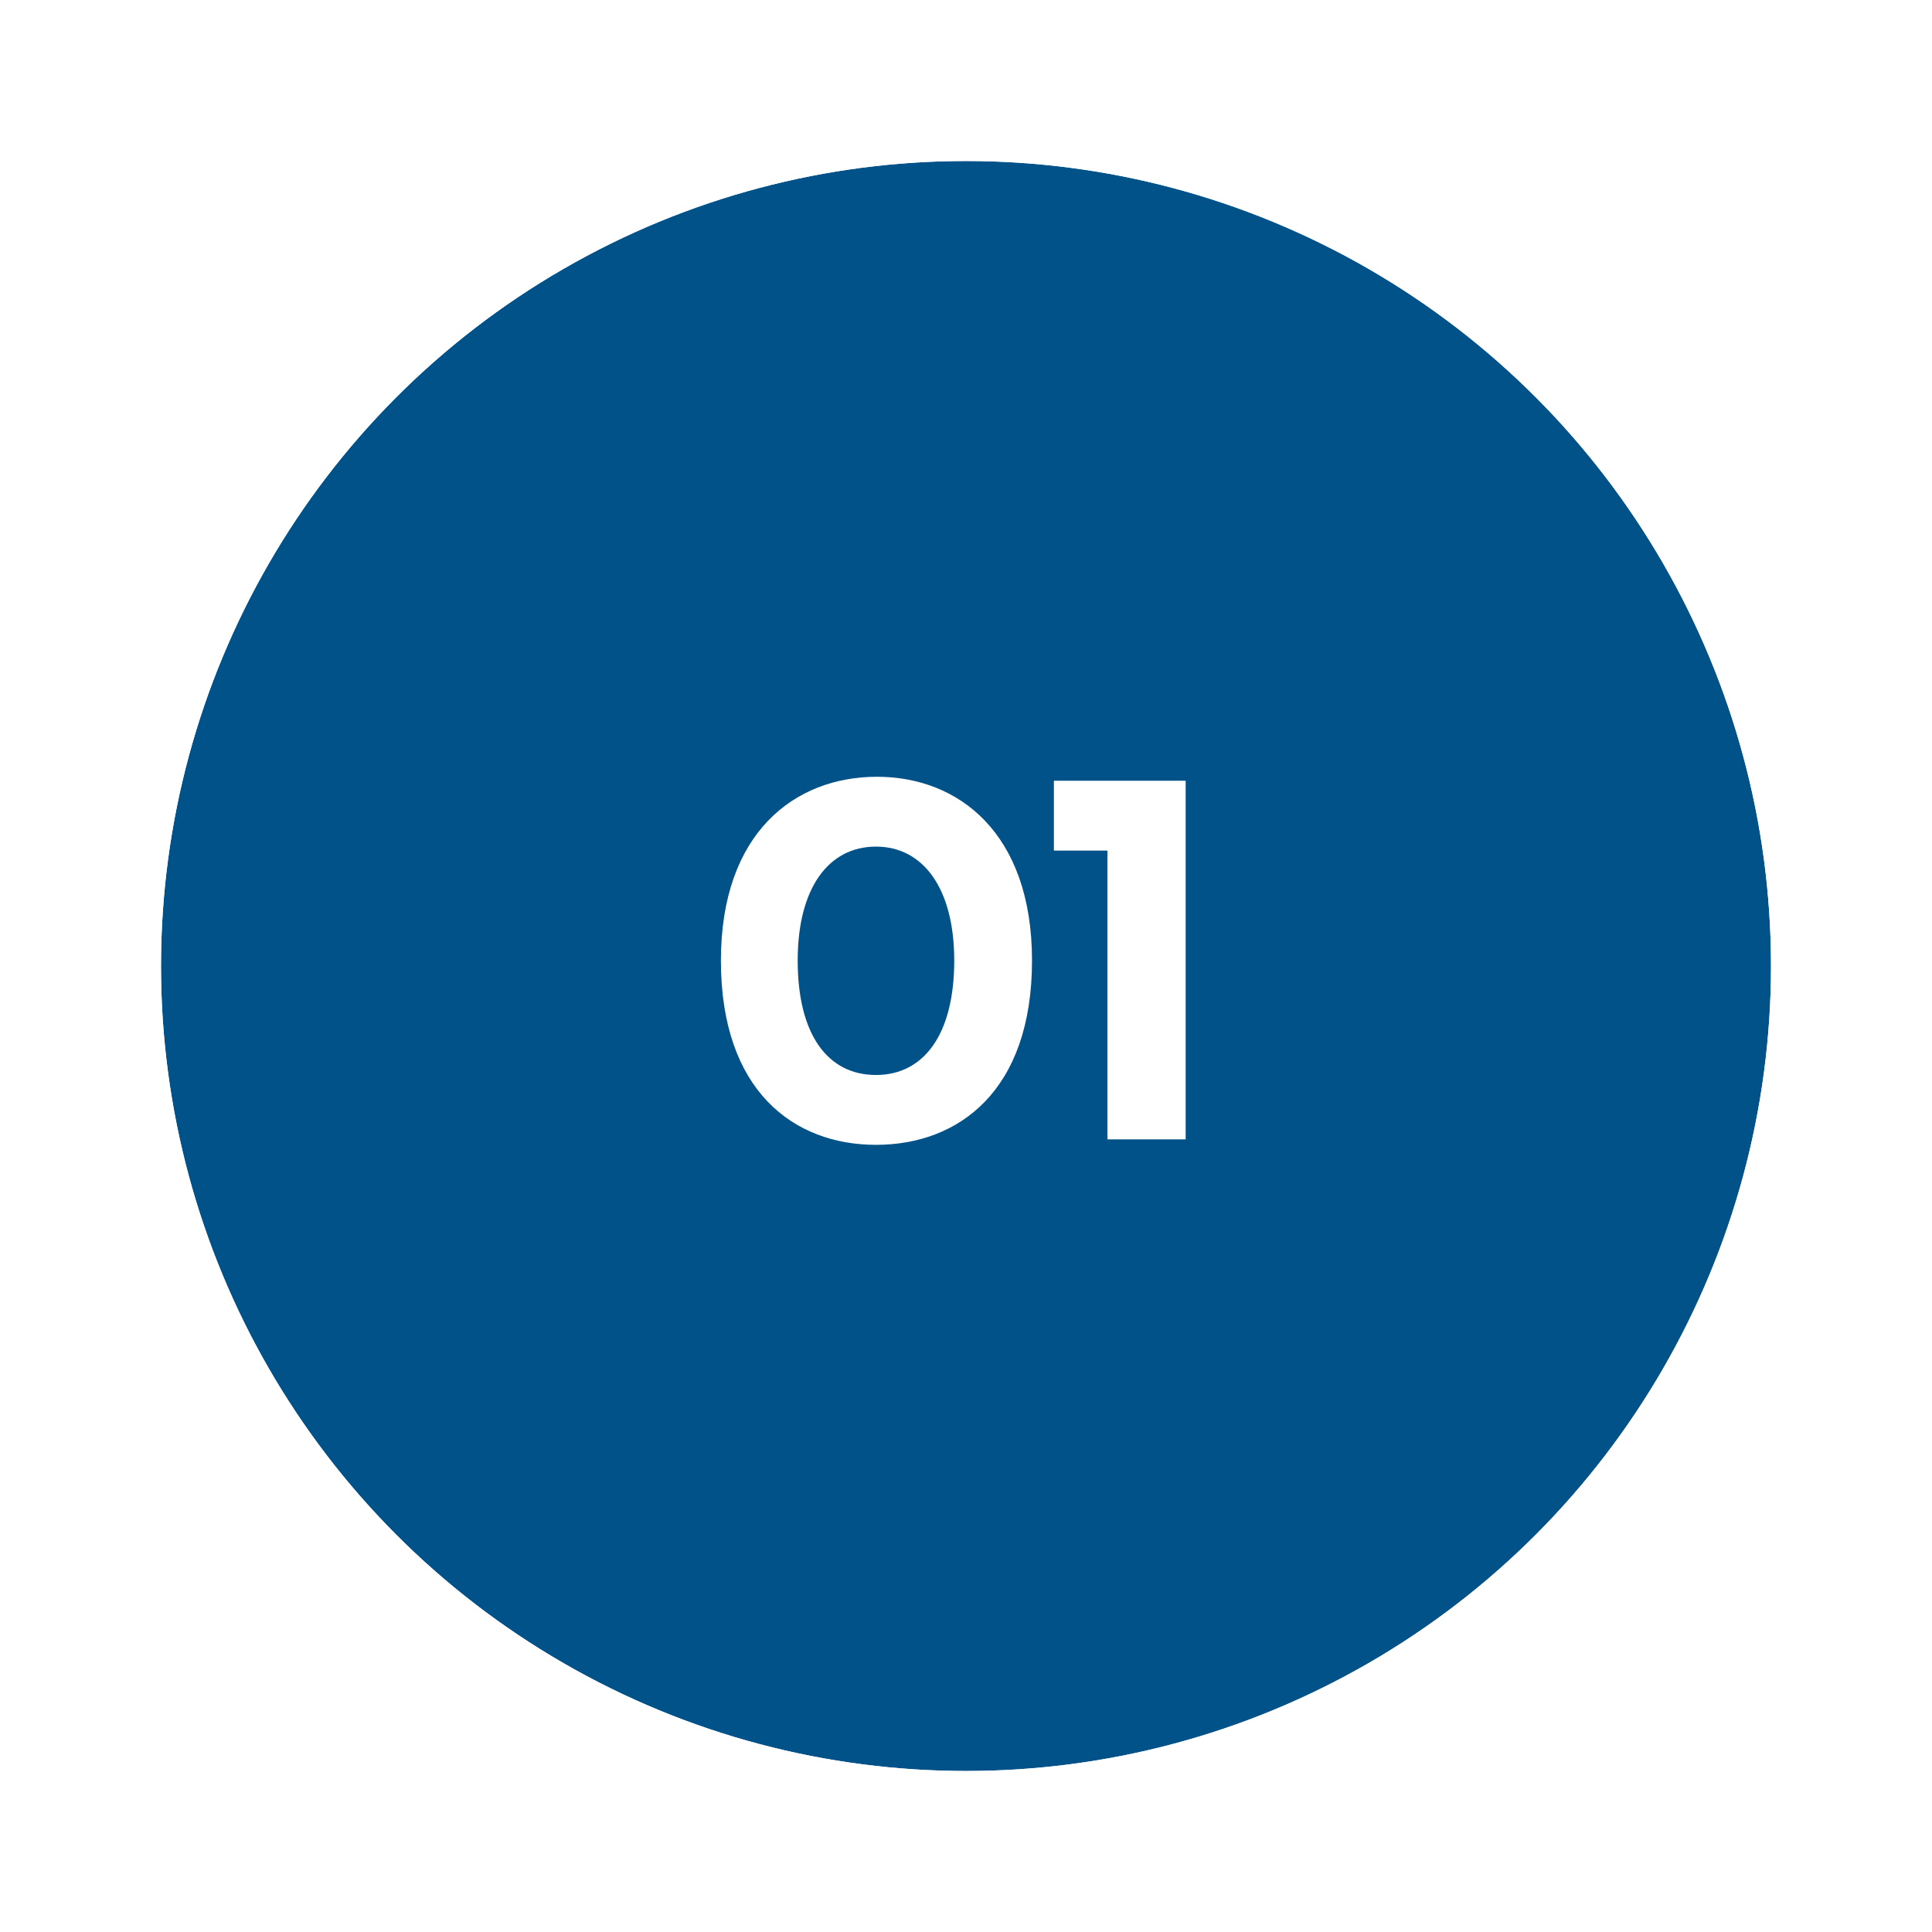
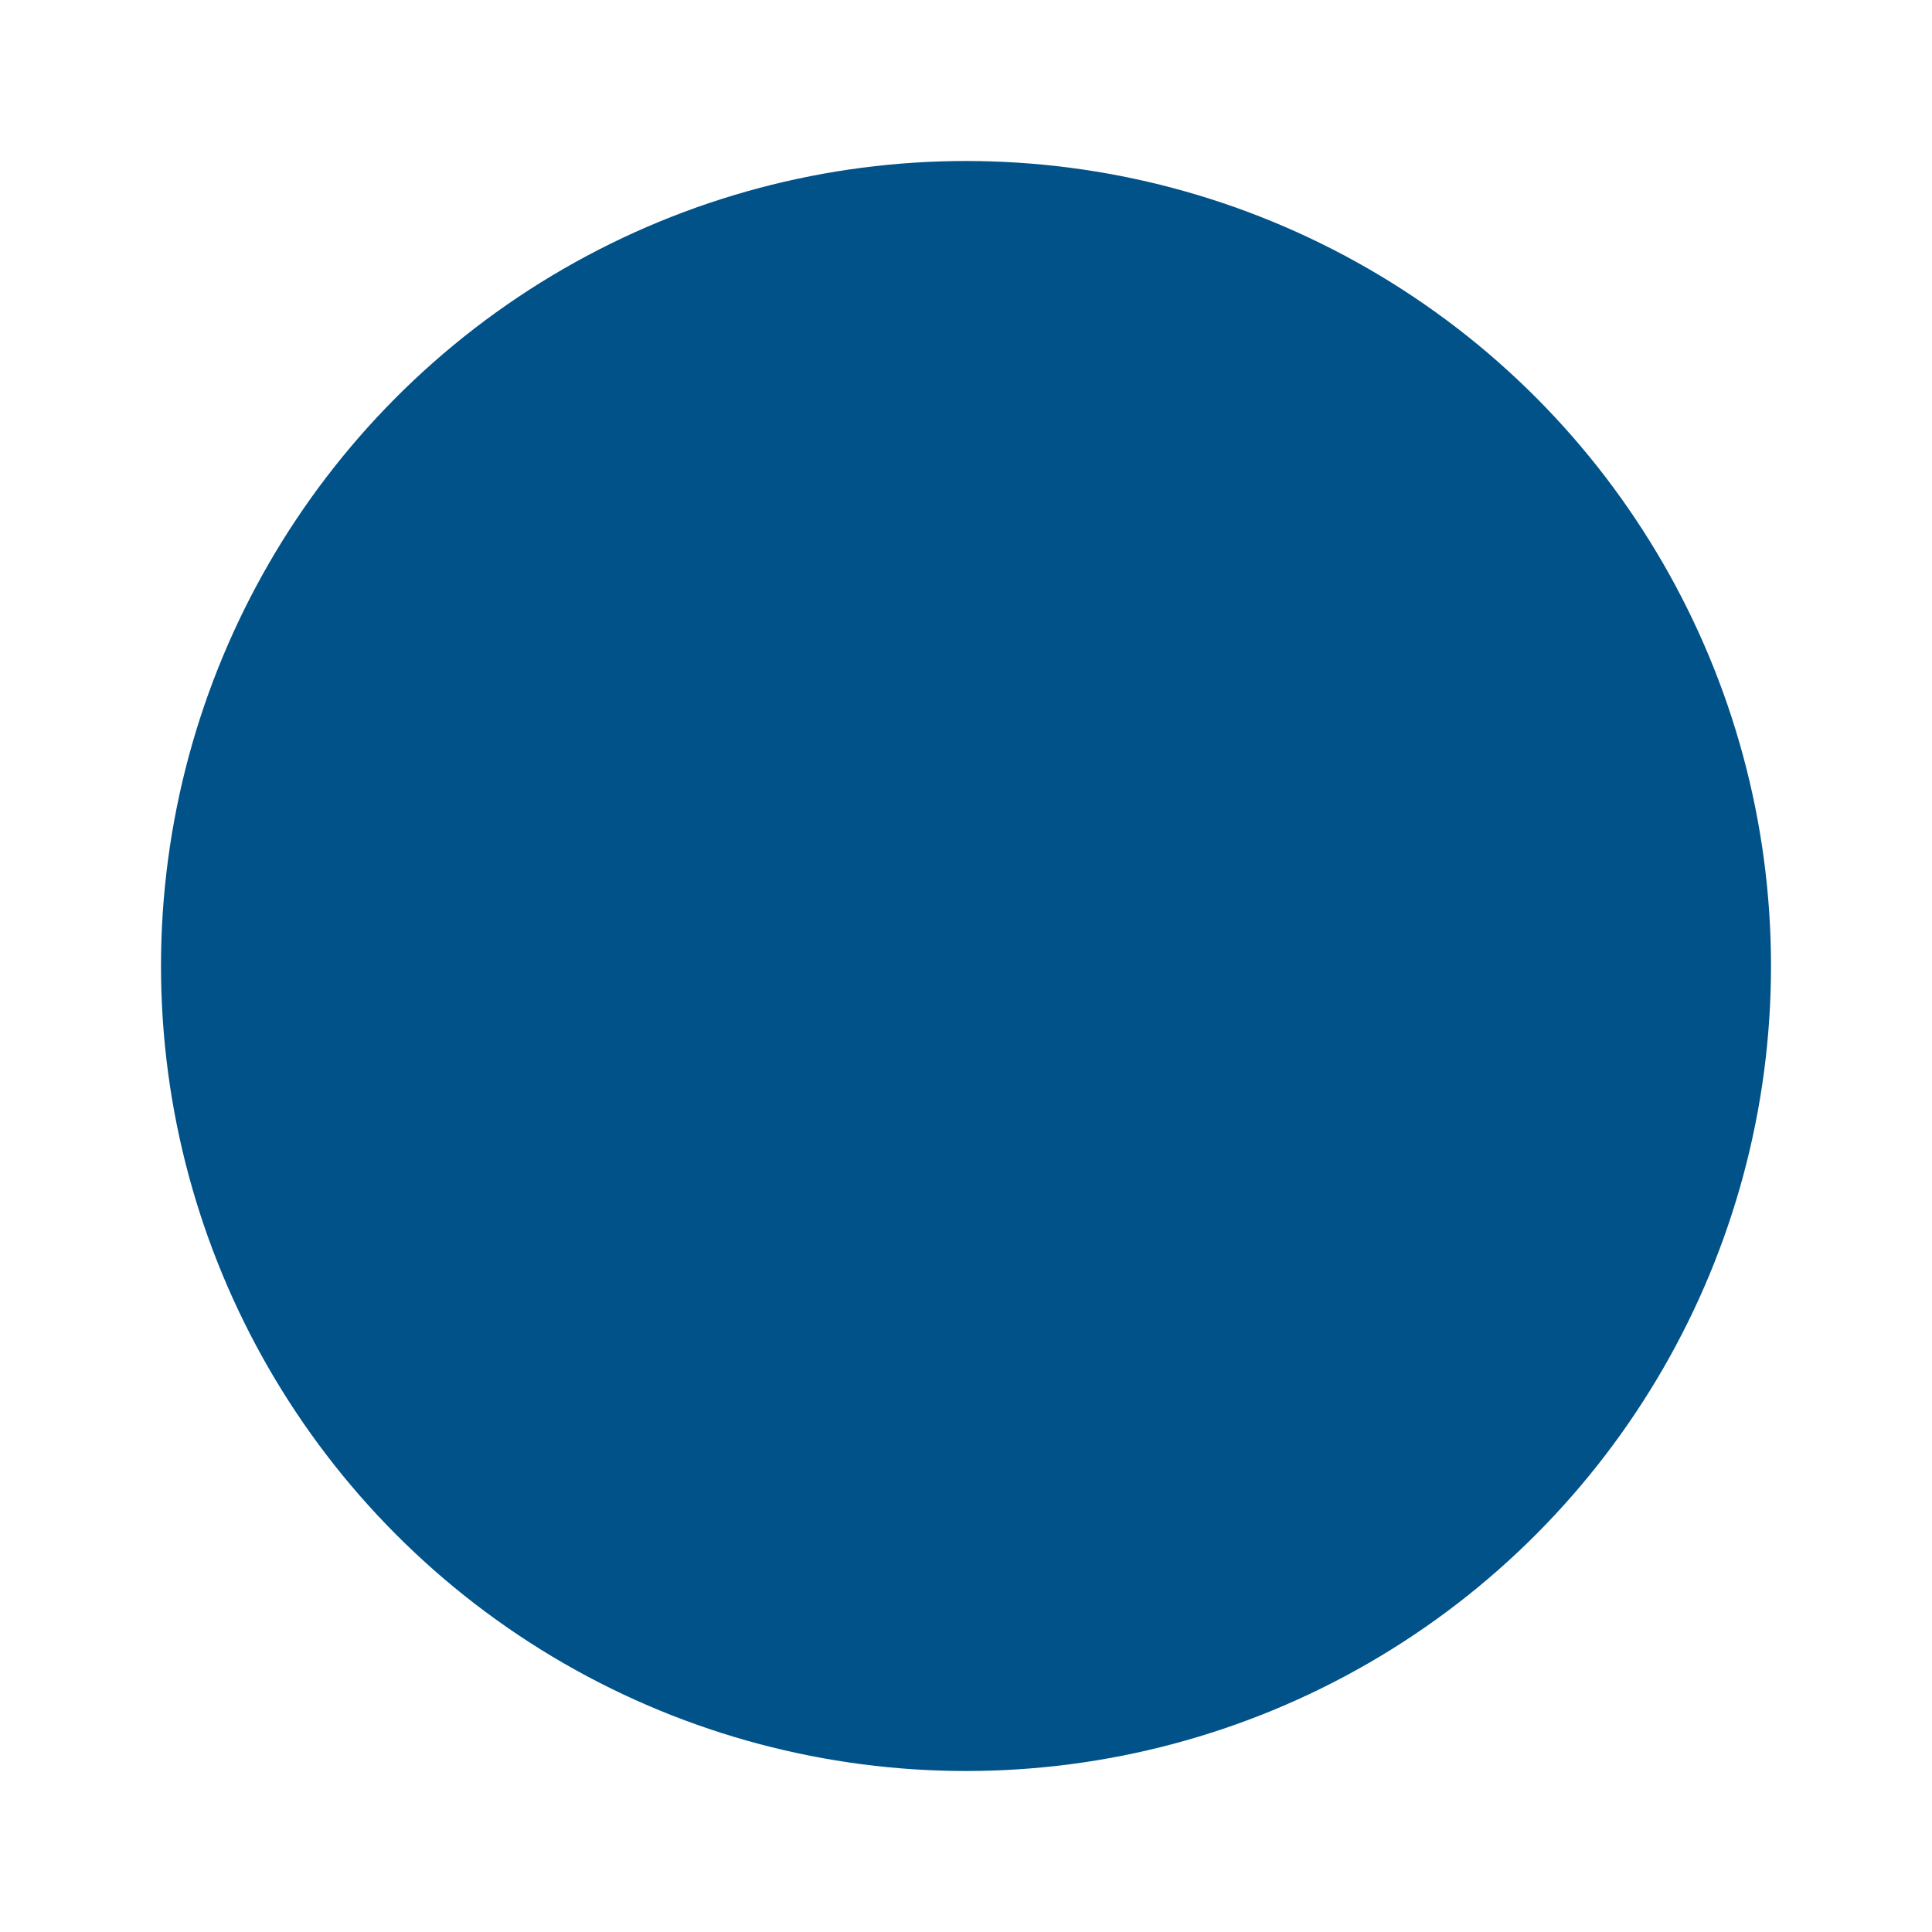
<svg xmlns="http://www.w3.org/2000/svg" width="156" height="156" viewBox="0 0 156 156" fill="none">
  <g filter="url(#filter0_d_1852_7623)">
    <circle cx="78" cy="74" r="65" fill="#005289" />
-     <circle cx="78" cy="74" r="69.5" stroke="white" stroke-width="9" />
  </g>
-   <path d="M70.73 92.44C64.09 92.44 58.21 88.08 58.21 77.56C58.21 67.24 64.17 62.72 70.81 62.72C77.37 62.72 83.33 67.24 83.33 77.56C83.33 88.08 77.41 92.44 70.73 92.44ZM70.73 86.8C74.57 86.8 77.05 83.56 77.05 77.56C77.05 71.72 74.53 68.36 70.73 68.36C66.89 68.36 64.41 71.72 64.41 77.56C64.41 83.56 66.85 86.8 70.73 86.8ZM89.417 92V68.68H85.097V63.04H95.737V92H89.417Z" fill="white" />
  <defs>
    <filter id="filter0_d_1852_7623" x="0" y="0" width="156" height="156" filterUnits="userSpaceOnUse" color-interpolation-filters="sRGB">
      <feFlood flood-opacity="0" result="BackgroundImageFix" />
      <feColorMatrix in="SourceAlpha" type="matrix" values="0 0 0 0 0 0 0 0 0 0 0 0 0 0 0 0 0 0 127 0" result="hardAlpha" />
      <feOffset dy="4" />
      <feGaussianBlur stdDeviation="2" />
      <feComposite in2="hardAlpha" operator="out" />
      <feColorMatrix type="matrix" values="0 0 0 0 0 0 0 0 0 0 0 0 0 0 0 0 0 0 0.25 0" />
      <feBlend mode="normal" in2="BackgroundImageFix" result="effect1_dropShadow_1852_7623" />
      <feBlend mode="normal" in="SourceGraphic" in2="effect1_dropShadow_1852_7623" result="shape" />
    </filter>
  </defs>
</svg>